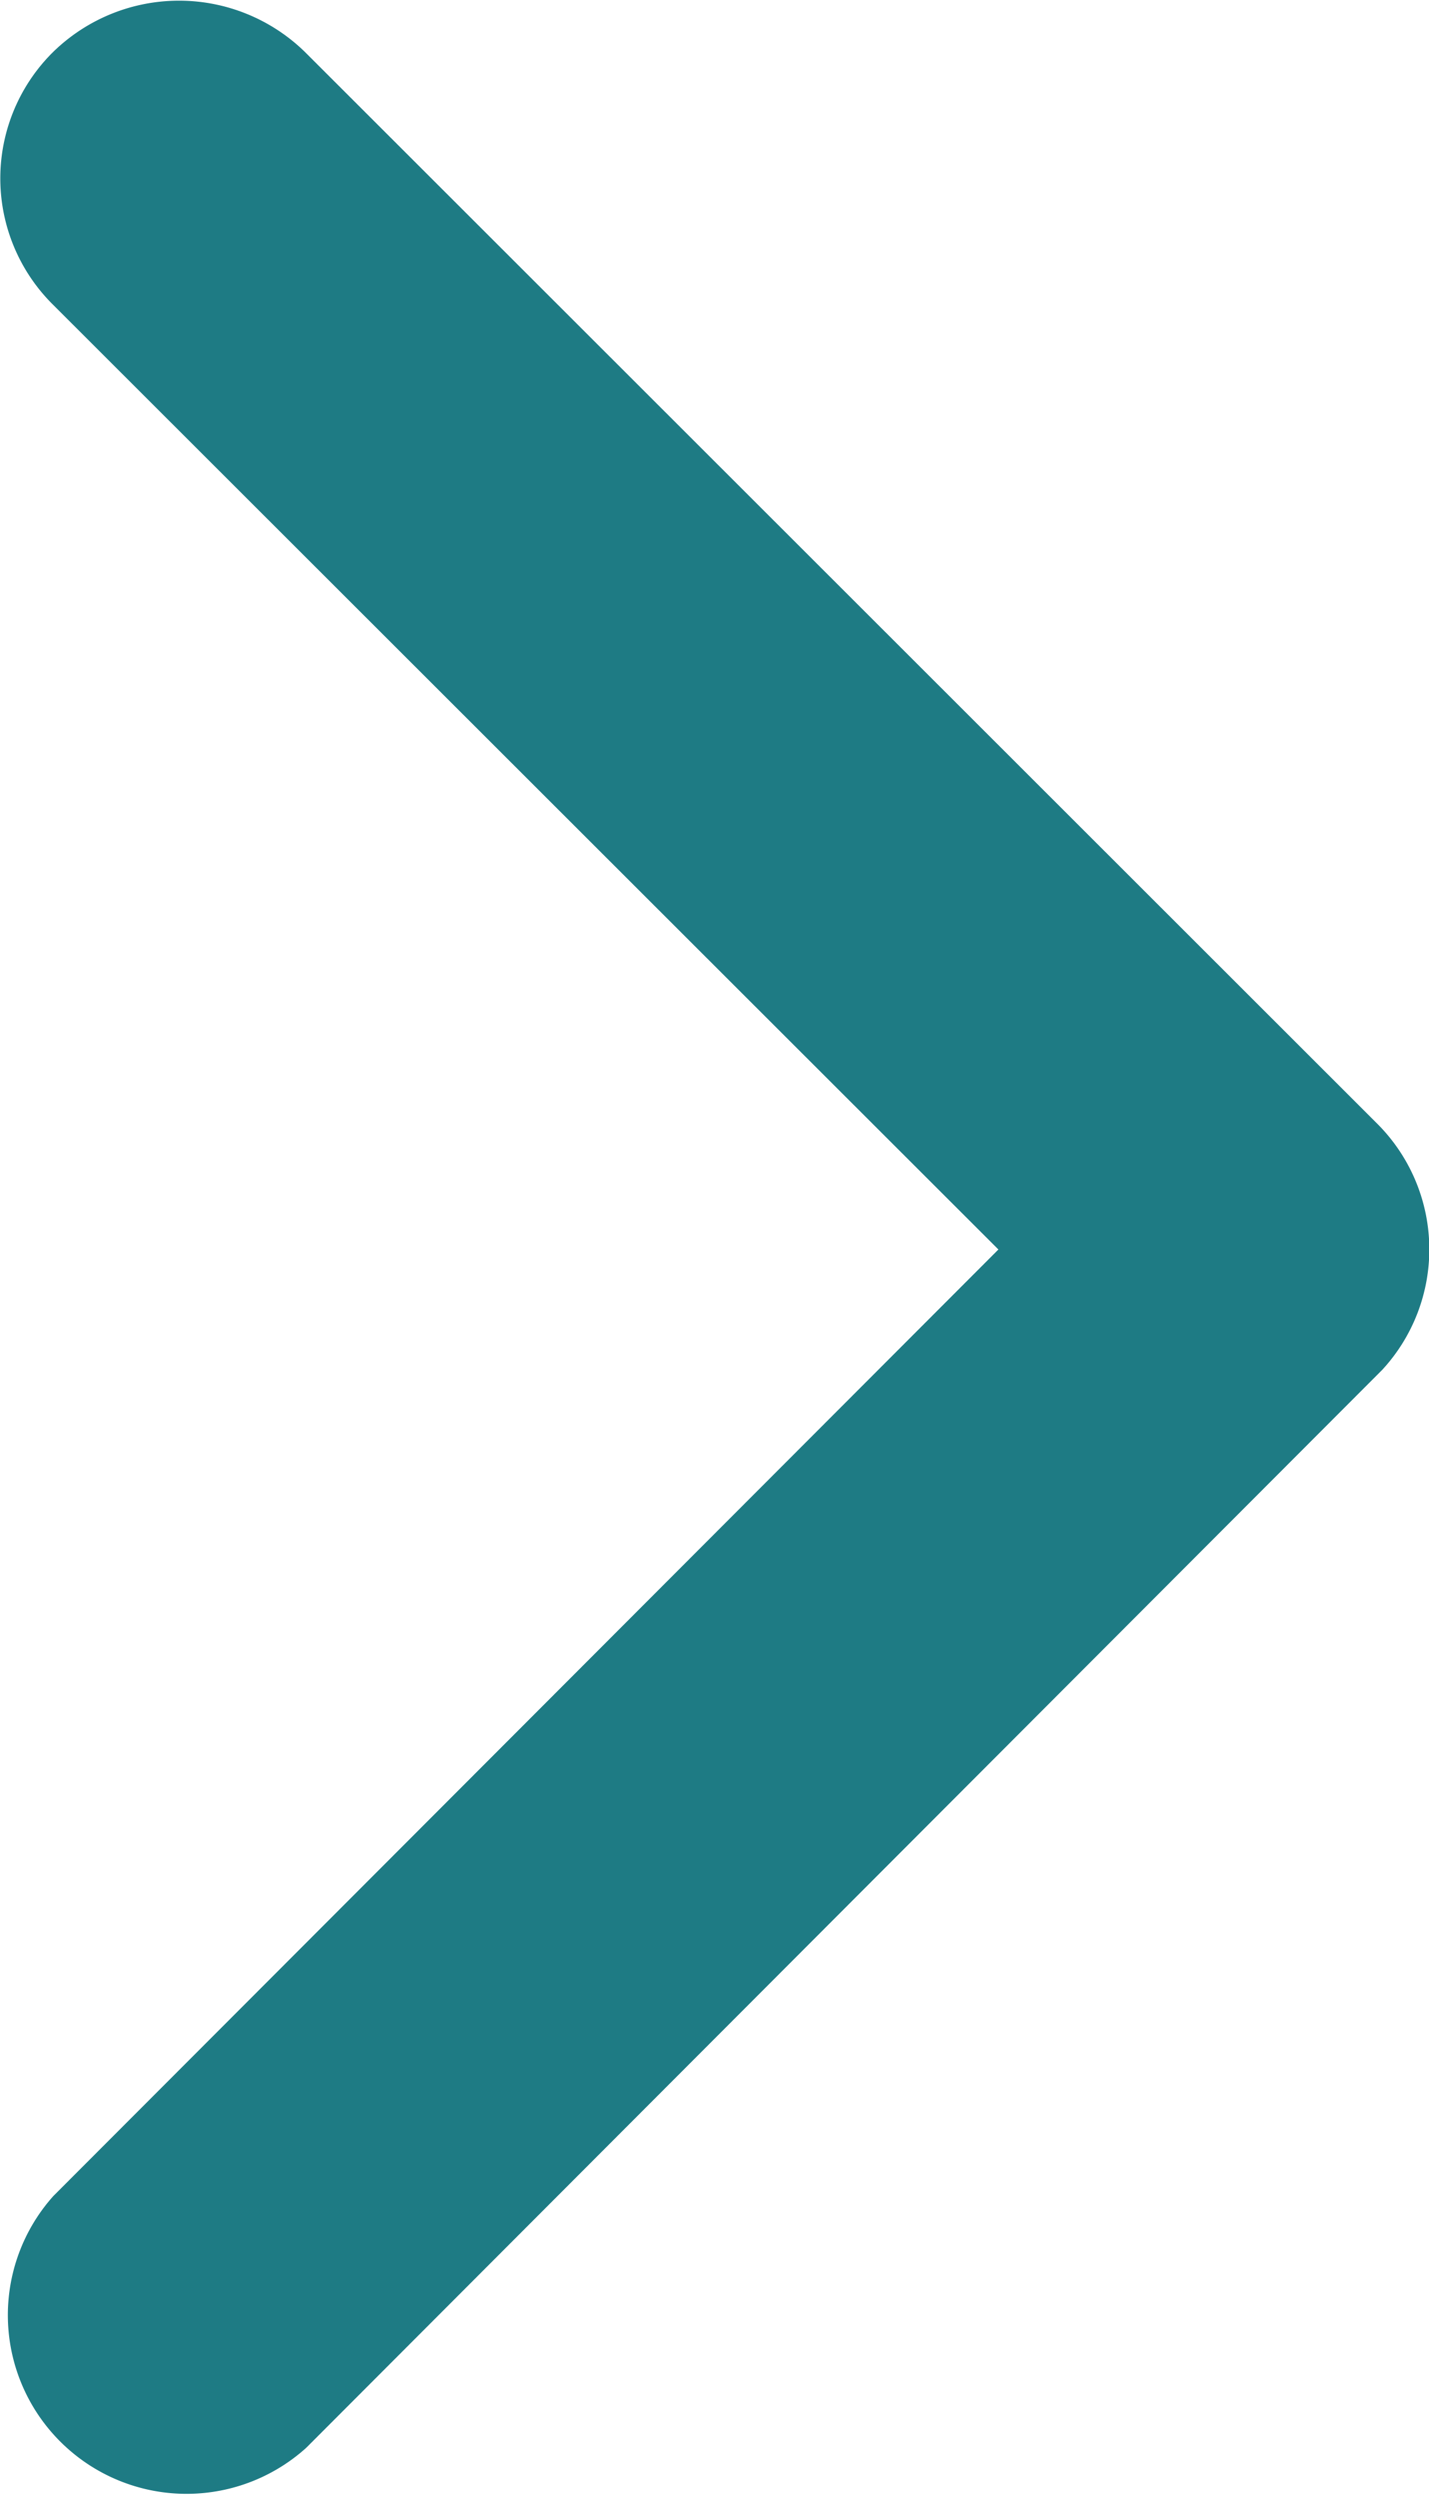
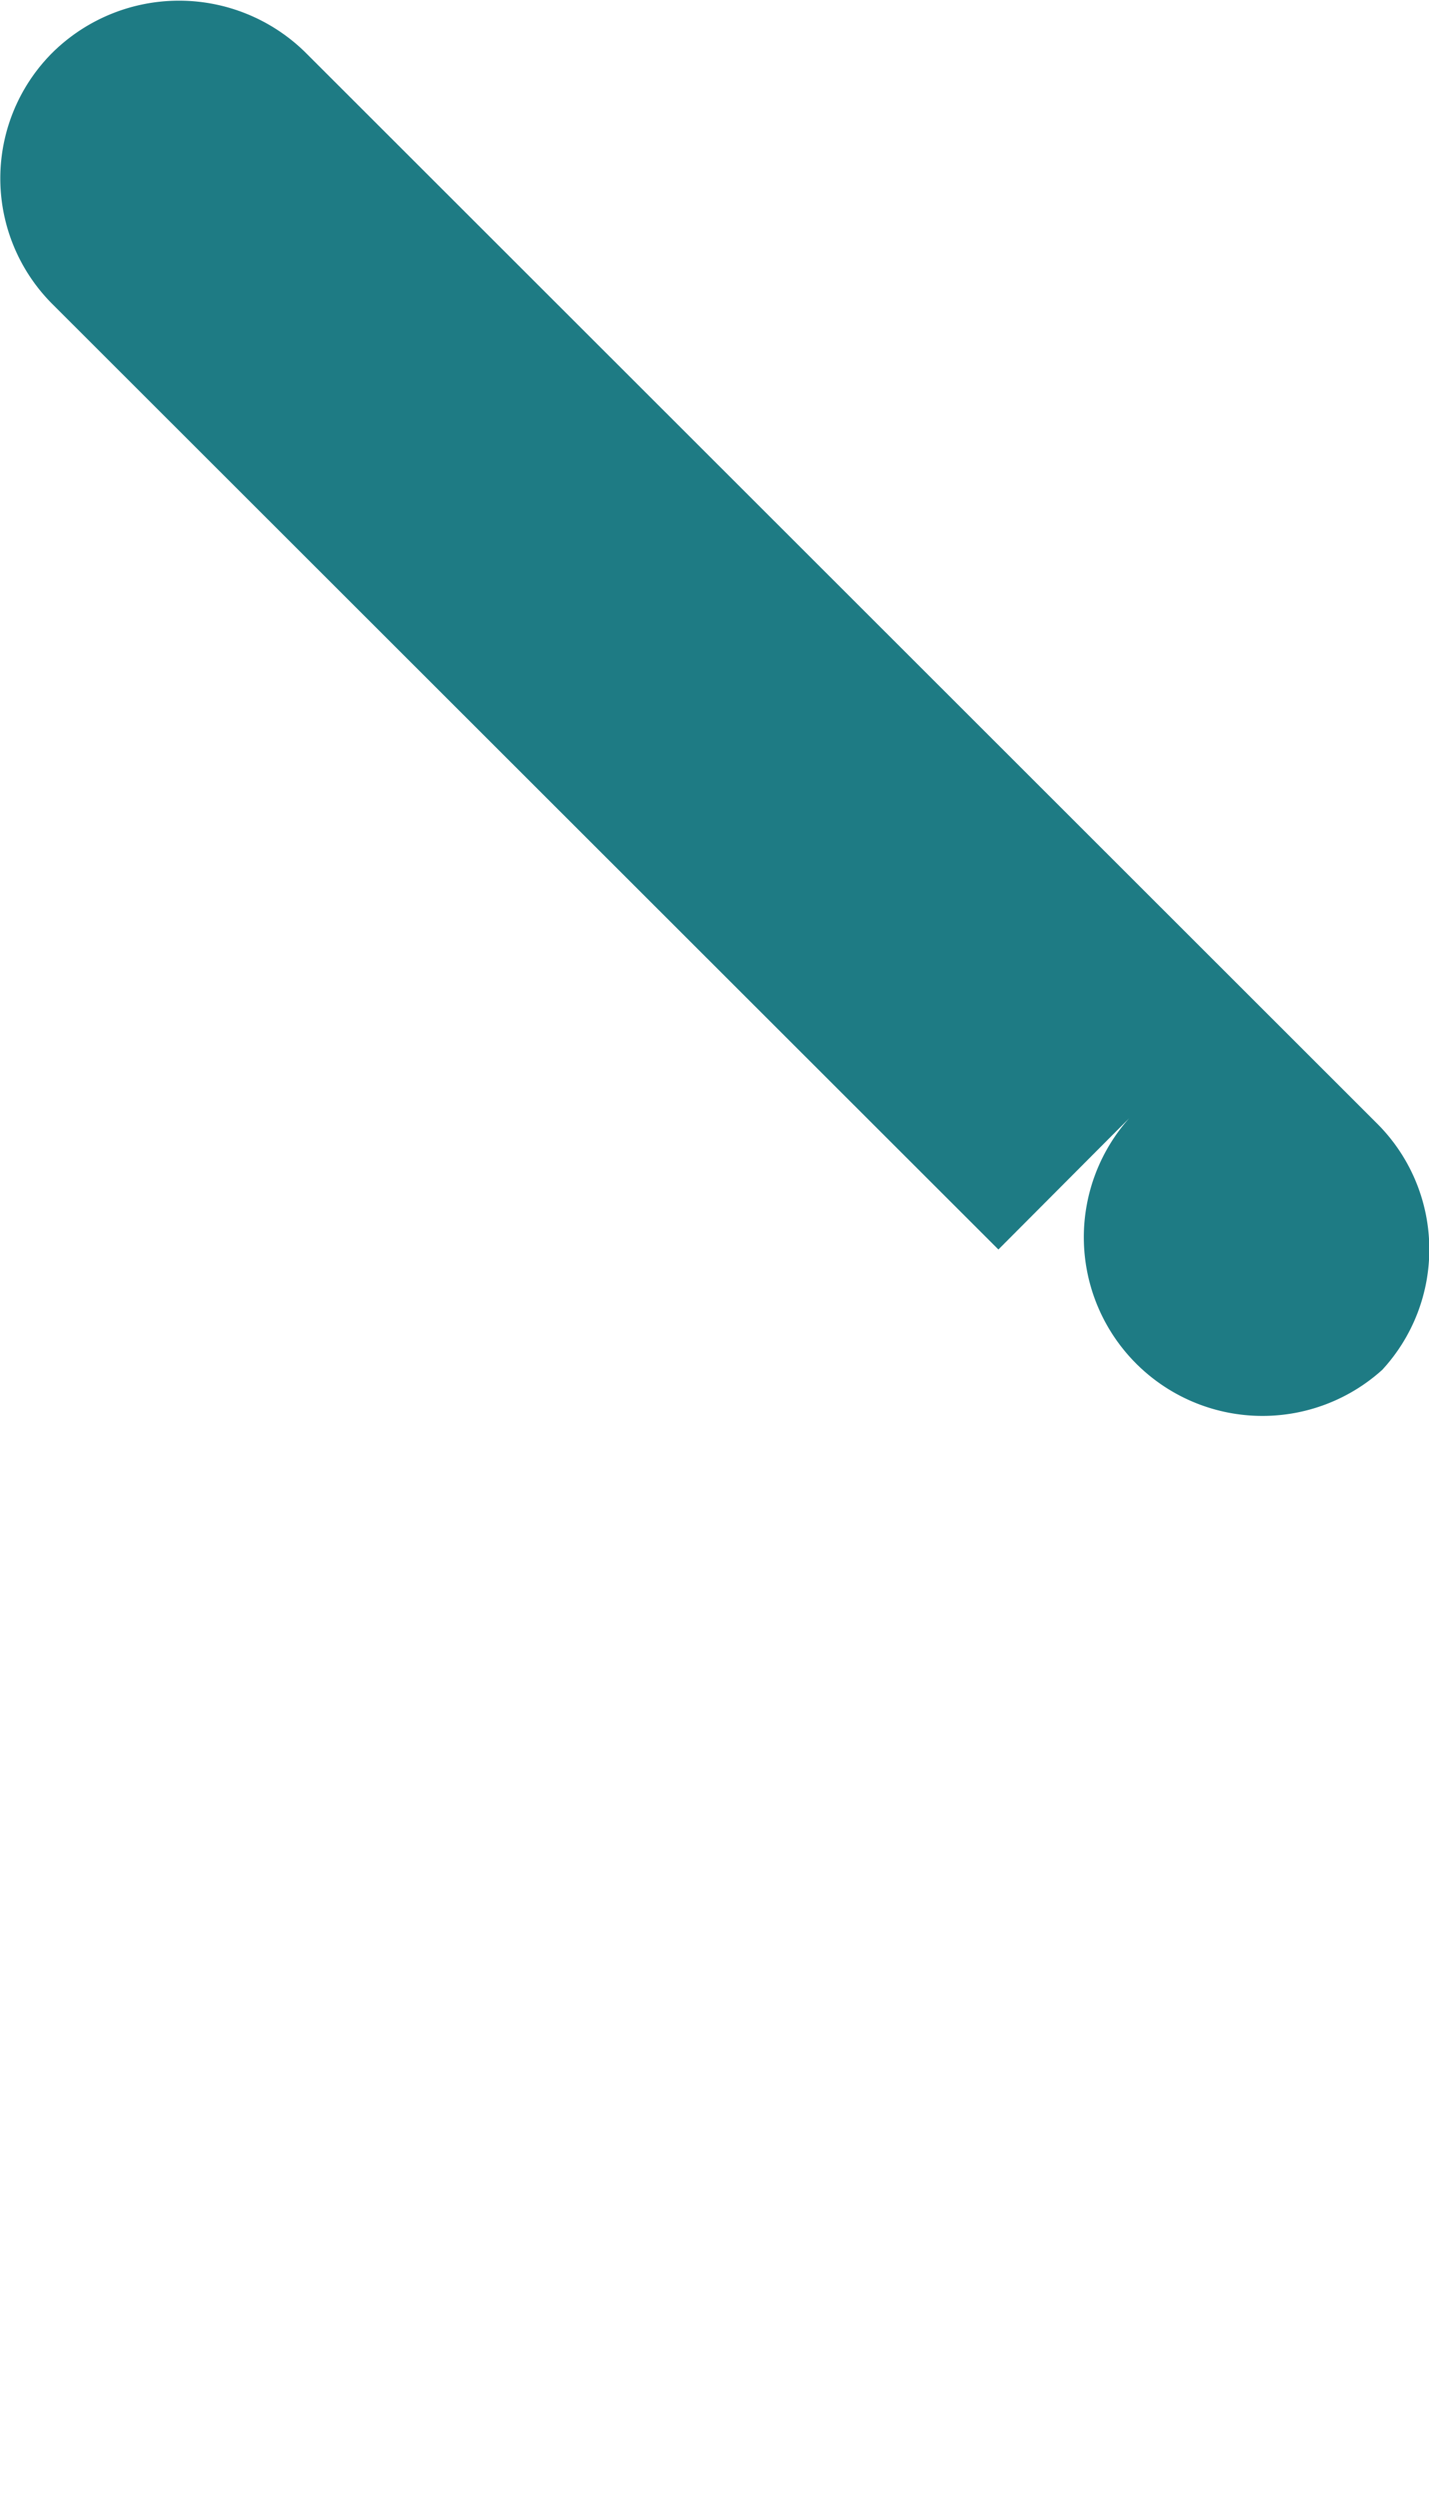
<svg xmlns="http://www.w3.org/2000/svg" width="9.654" height="16.885" viewBox="0 0 9.654 16.885">
-   <path id="Icon_ionic-ios-arrow-down" data-name="Icon ionic-ios-arrow-down" d="M14.633,17.991l6.385-6.39a1.2,1.2,0,0,1,1.7,0,1.217,1.217,0,0,1,0,1.709l-7.234,7.239a1.2,1.2,0,0,1-1.664.035L6.539,13.315a1.207,1.207,0,0,1,1.7-1.709Z" transform="translate(-11.246 23.073) rotate(-90)" fill="#1e7b84" />
+   <path id="Icon_ionic-ios-arrow-down" data-name="Icon ionic-ios-arrow-down" d="M14.633,17.991l6.385-6.39a1.2,1.2,0,0,1,1.7,0,1.217,1.217,0,0,1,0,1.709l-7.234,7.239a1.2,1.2,0,0,1-1.664.035a1.207,1.207,0,0,1,1.7-1.709Z" transform="translate(-11.246 23.073) rotate(-90)" fill="#1e7b84" />
</svg>